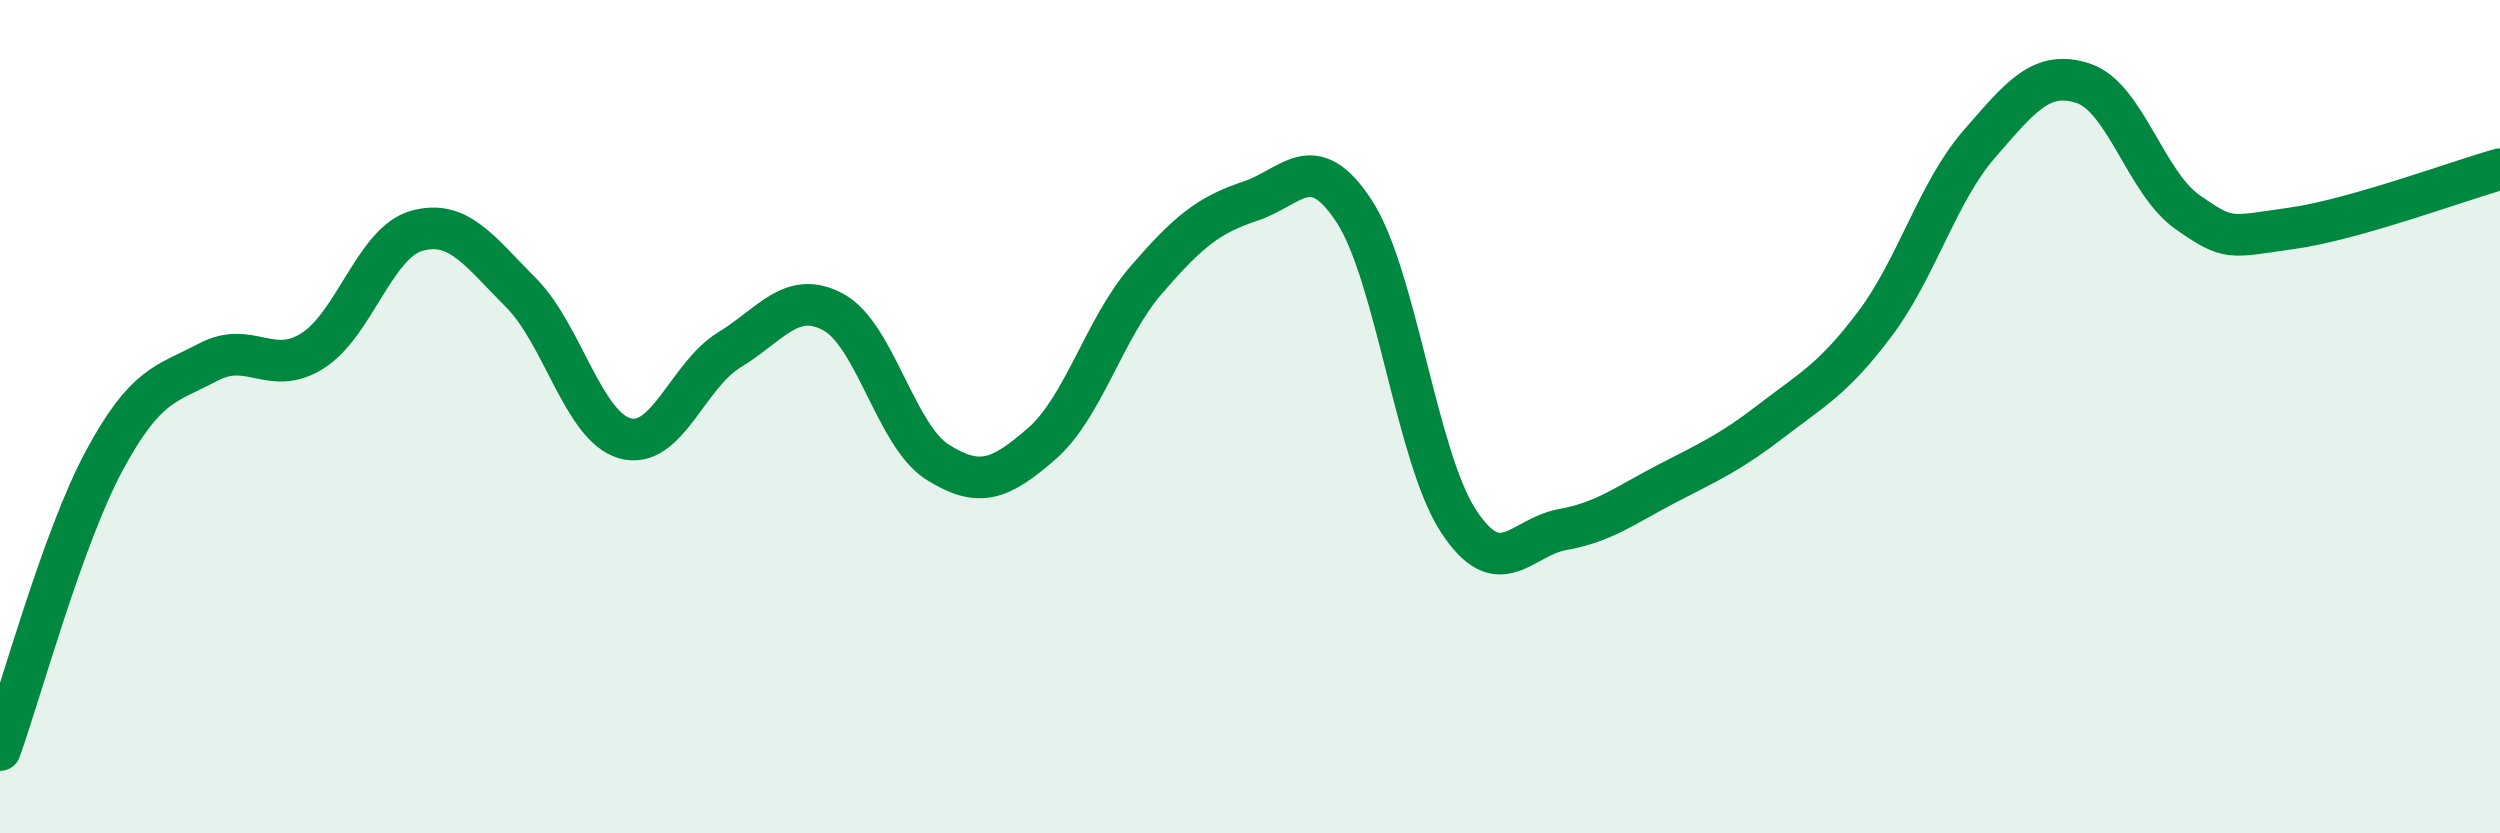
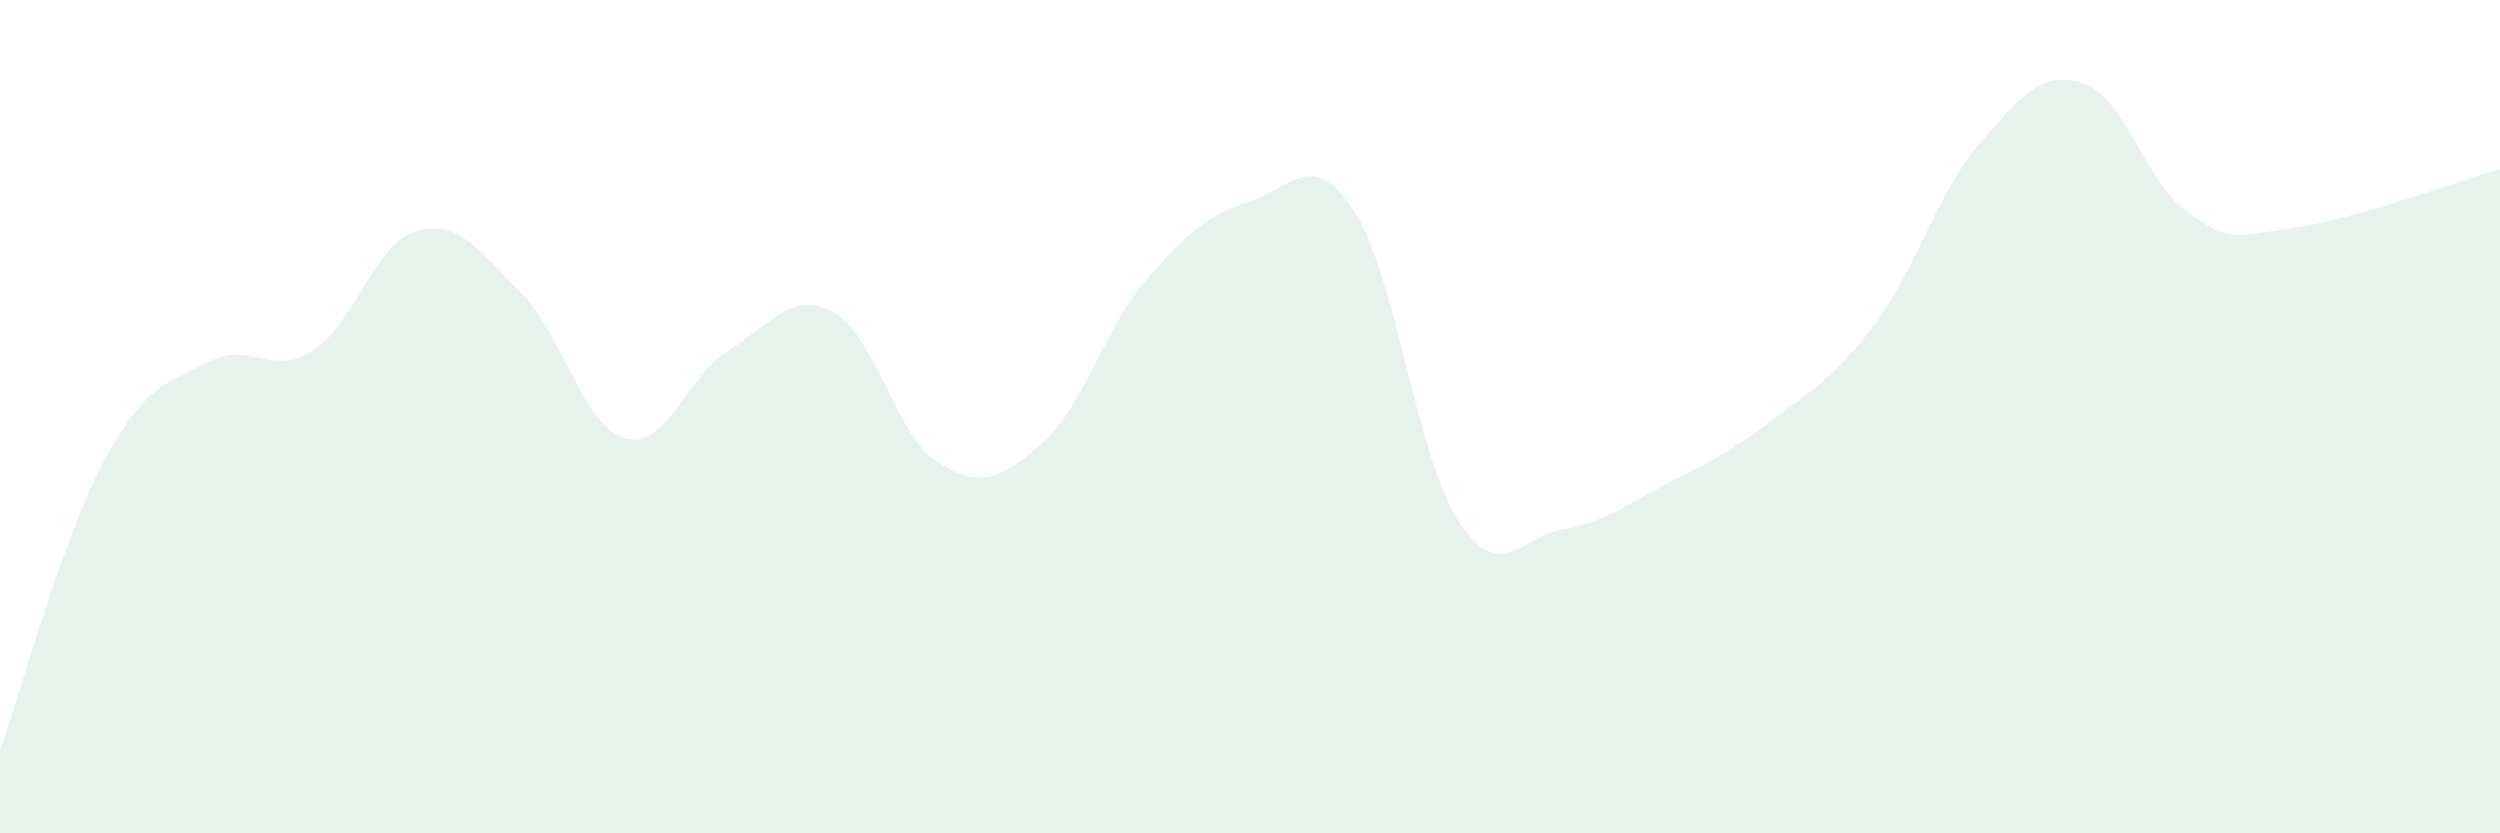
<svg xmlns="http://www.w3.org/2000/svg" width="60" height="20" viewBox="0 0 60 20">
  <path d="M 0,18 C 0.5,16.61 1.5,12.92 2.5,11.06 C 3.5,9.2 4,9.22 5,8.69 C 6,8.16 6.5,9.05 7.5,8.42 C 8.5,7.79 9,5.82 10,5.54 C 11,5.26 11.5,6.02 12.5,7.02 C 13.5,8.02 14,10.24 15,10.52 C 16,10.8 16.5,9.01 17.5,8.4 C 18.5,7.79 19,6.95 20,7.49 C 21,8.03 21.5,10.46 22.5,11.09 C 23.5,11.72 24,11.52 25,10.65 C 26,9.78 26.5,7.89 27.5,6.73 C 28.5,5.57 29,5.16 30,4.83 C 31,4.5 31.5,3.54 32.5,5.07 C 33.5,6.6 34,10.97 35,12.5 C 36,14.03 36.5,12.89 37.5,12.71 C 38.5,12.53 39,12.13 40,11.61 C 41,11.09 41.5,10.88 42.5,10.11 C 43.5,9.34 44,9.1 45,7.77 C 46,6.44 46.5,4.61 47.5,3.46 C 48.5,2.31 49,1.67 50,2 C 51,2.33 51.5,4.39 52.5,5.09 C 53.5,5.79 53.5,5.69 55,5.48 C 56.5,5.27 59,4.34 60,4.06L60 20L0 20Z" fill="#008740" opacity="0.1" stroke-linecap="round" stroke-linejoin="round" />
-   <path d="M 0,18 C 0.5,16.61 1.5,12.92 2.5,11.06 C 3.5,9.2 4,9.22 5,8.69 C 6,8.16 6.5,9.05 7.5,8.42 C 8.5,7.79 9,5.82 10,5.54 C 11,5.26 11.5,6.02 12.5,7.02 C 13.5,8.02 14,10.24 15,10.52 C 16,10.8 16.5,9.01 17.5,8.4 C 18.5,7.79 19,6.95 20,7.49 C 21,8.03 21.5,10.46 22.5,11.09 C 23.5,11.72 24,11.52 25,10.65 C 26,9.78 26.5,7.89 27.5,6.73 C 28.5,5.57 29,5.16 30,4.83 C 31,4.5 31.5,3.54 32.5,5.07 C 33.5,6.6 34,10.97 35,12.5 C 36,14.03 36.5,12.89 37.5,12.71 C 38.5,12.53 39,12.13 40,11.61 C 41,11.09 41.5,10.88 42.5,10.11 C 43.5,9.34 44,9.1 45,7.77 C 46,6.44 46.5,4.61 47.5,3.46 C 48.5,2.31 49,1.67 50,2 C 51,2.33 51.5,4.39 52.5,5.09 C 53.5,5.79 53.5,5.69 55,5.48 C 56.5,5.27 59,4.34 60,4.06" stroke="#008740" stroke-width="1" fill="none" stroke-linecap="round" stroke-linejoin="round" />
</svg>